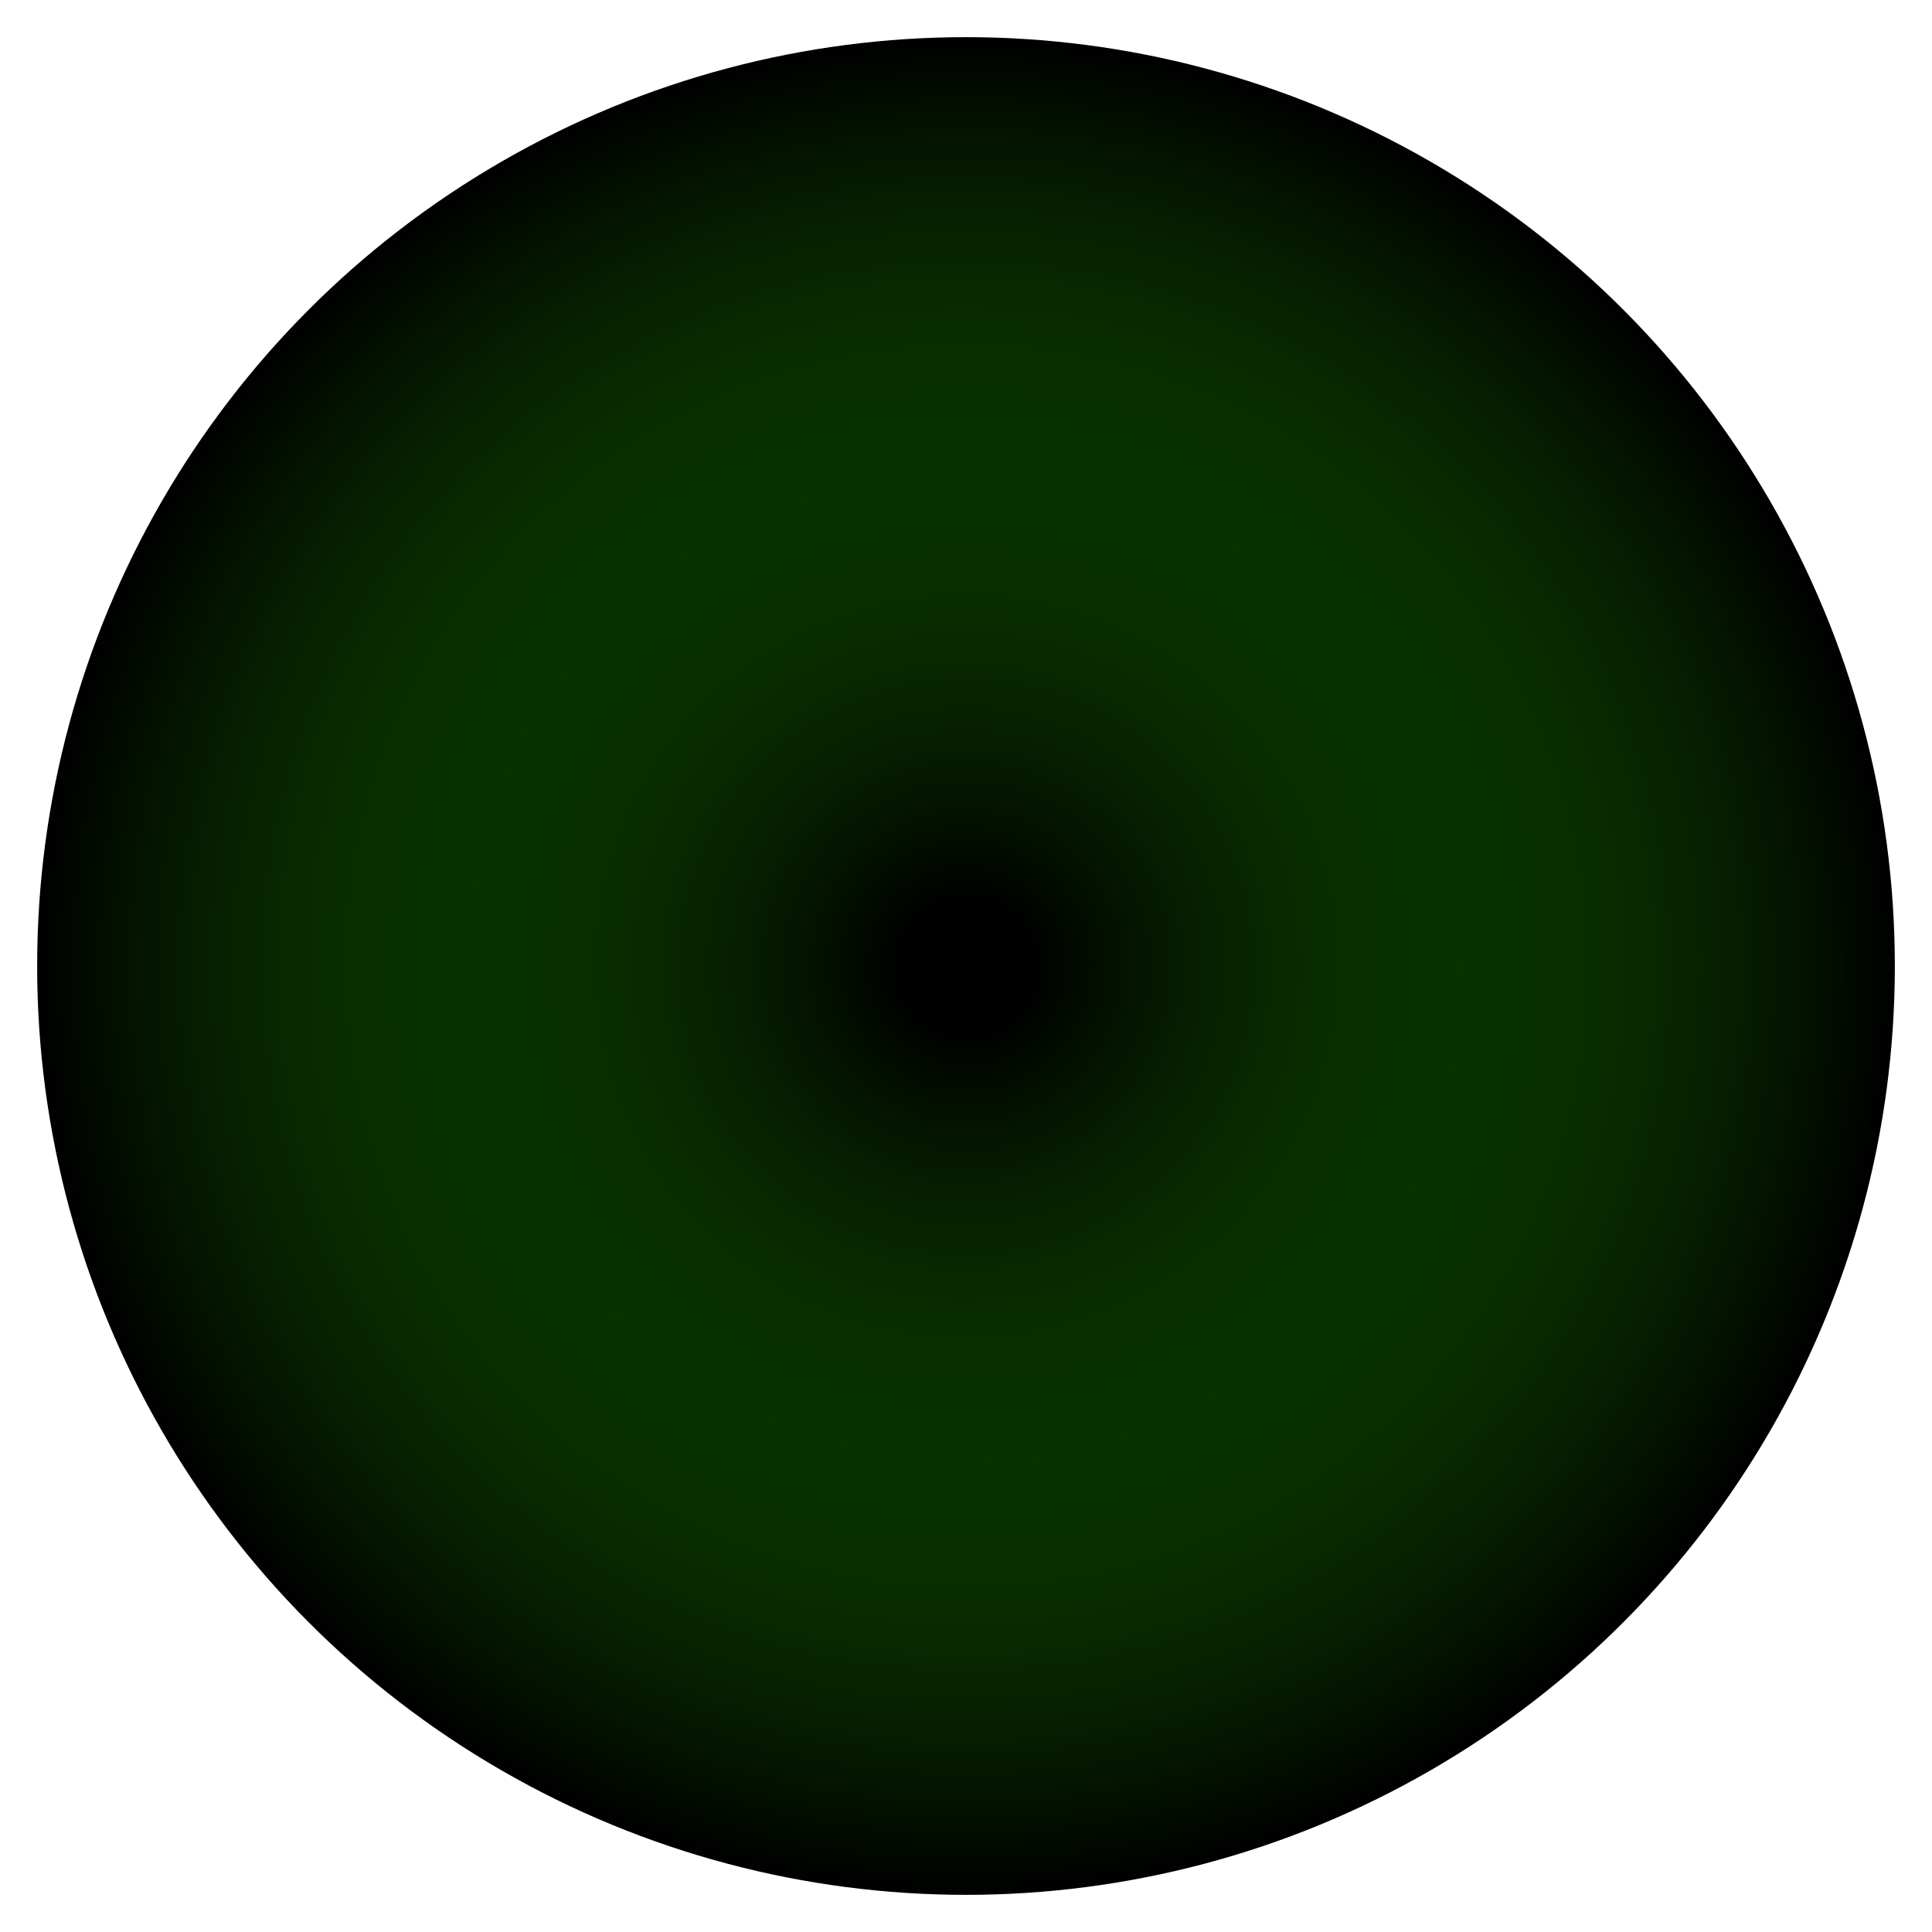
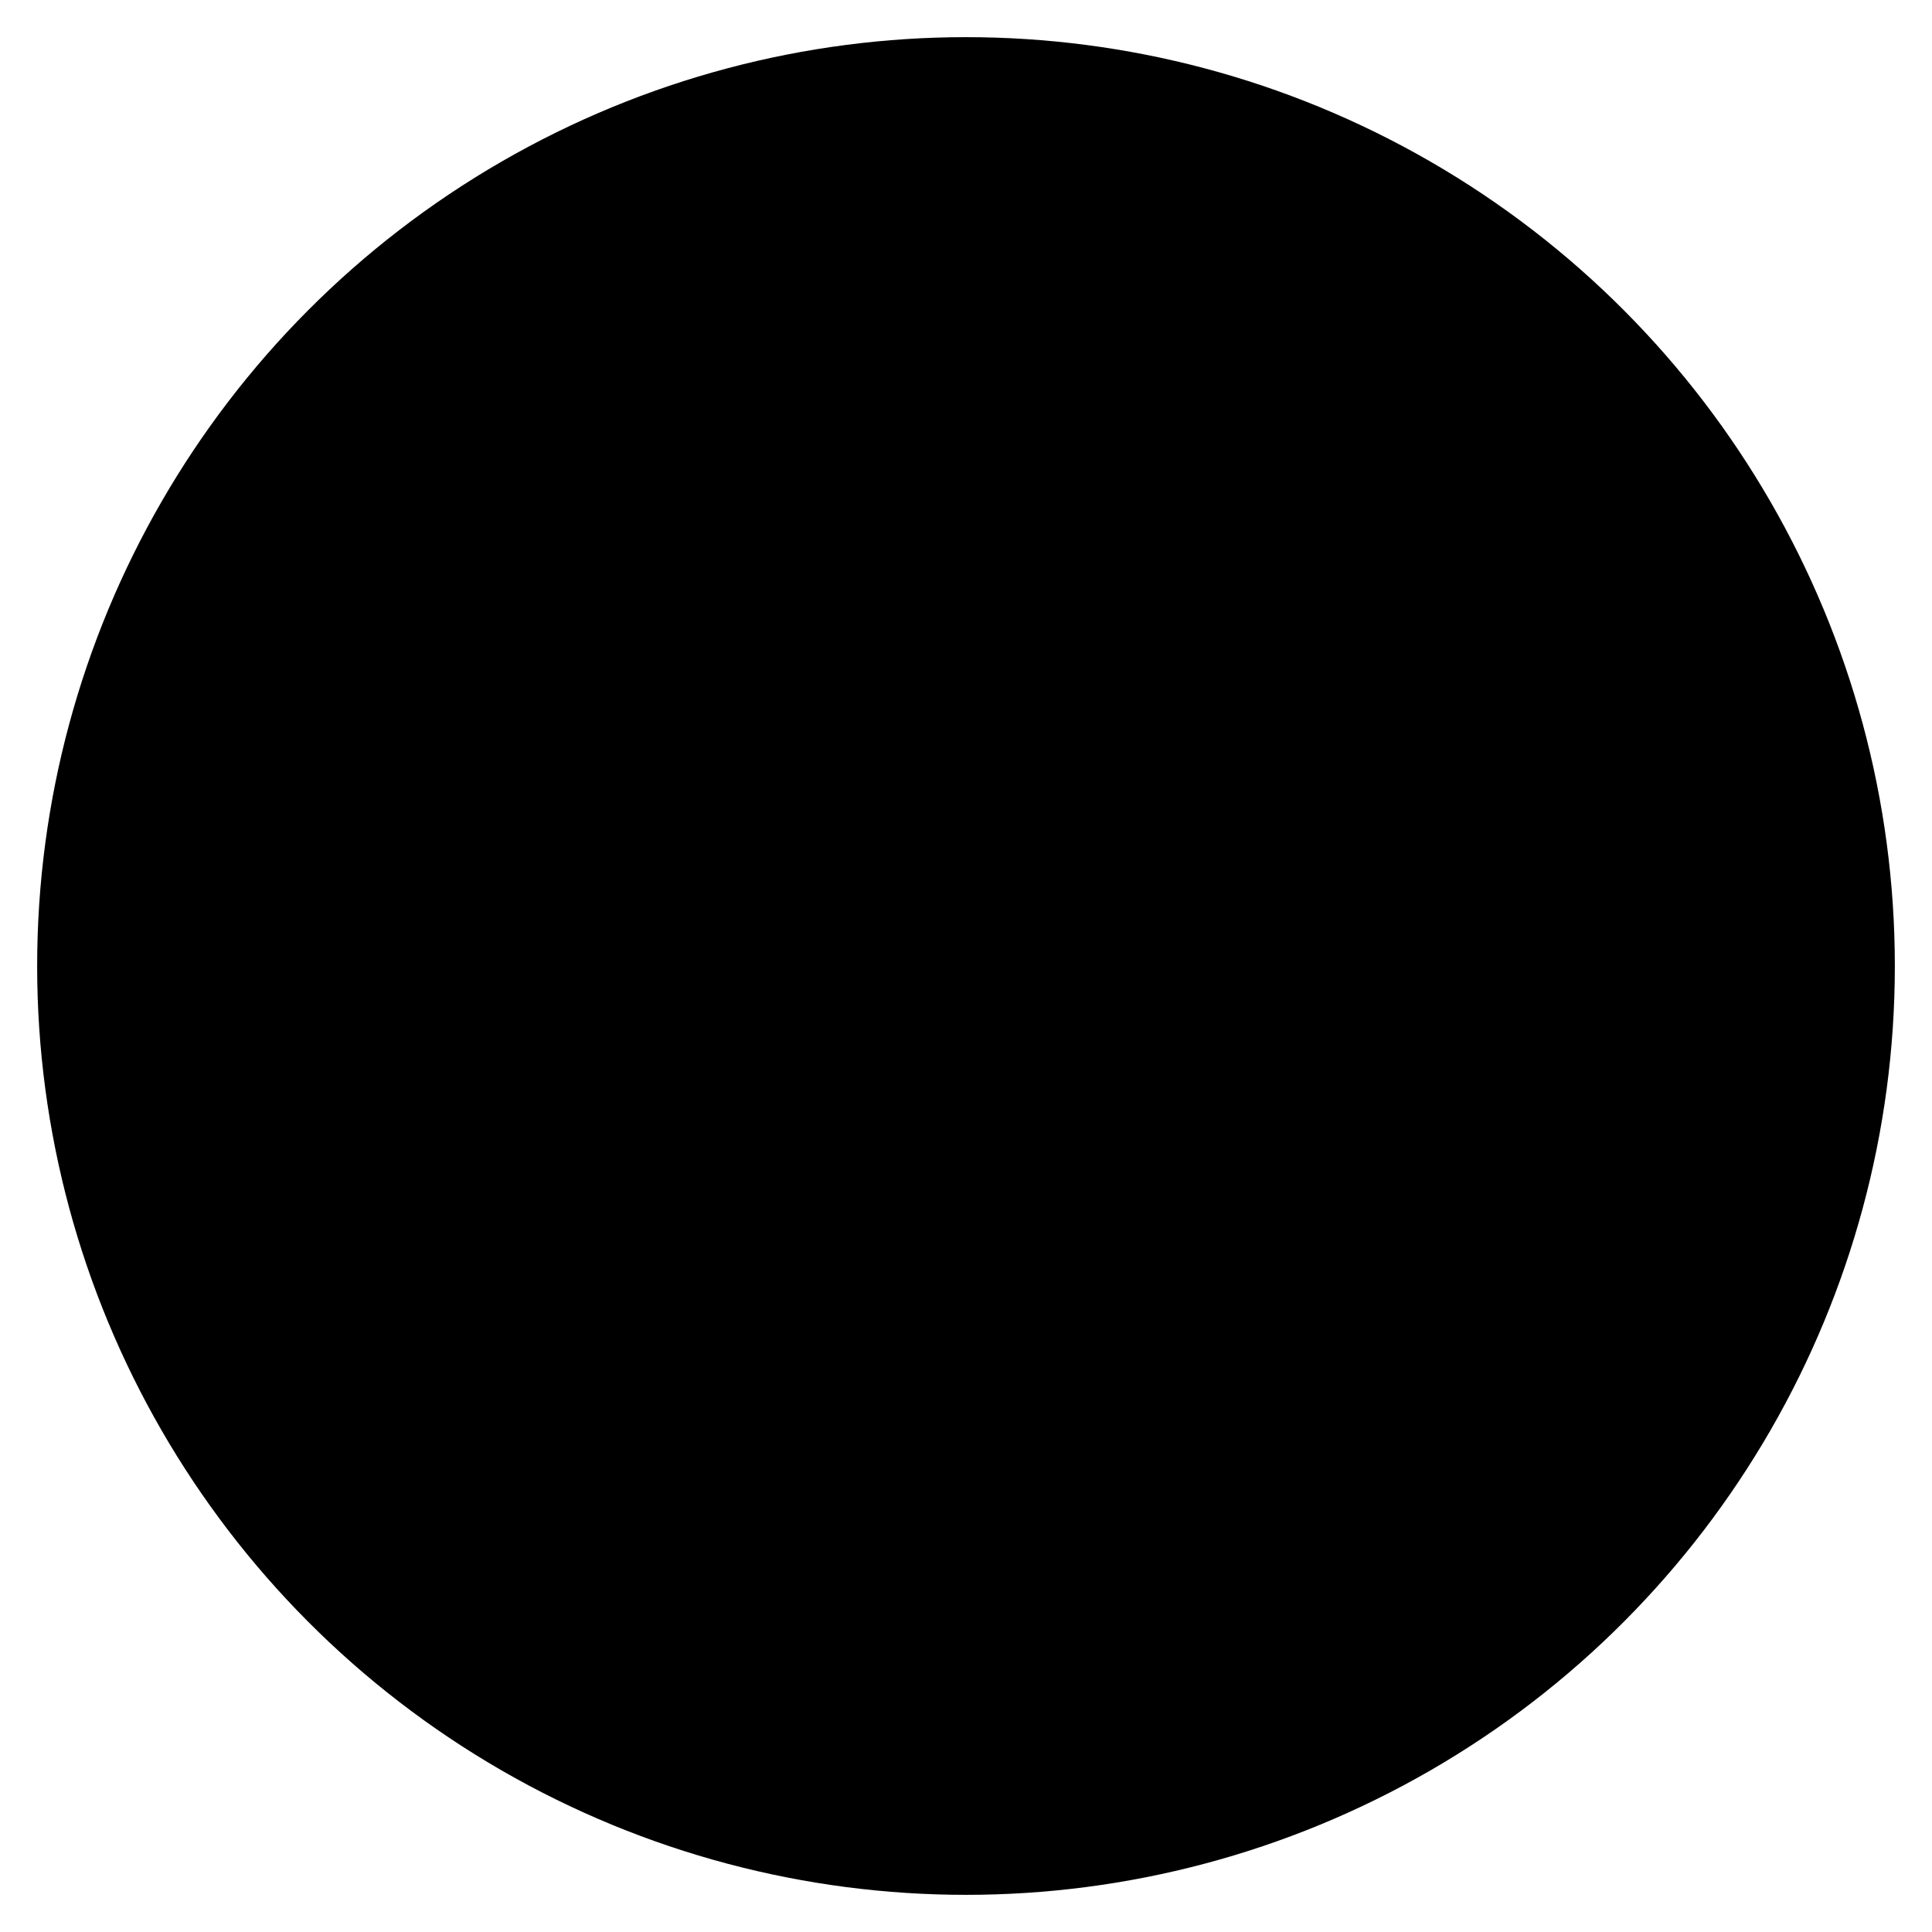
<svg xmlns="http://www.w3.org/2000/svg" xmlns:ns1="http://sodipodi.sourceforge.net/DTD/sodipodi-0.dtd" xmlns:ns2="http://www.inkscape.org/namespaces/inkscape" xmlns:xlink="http://www.w3.org/1999/xlink" viewBox="0 0 520 520" width="520" height="520" version="1.1" id="svg1" ns1:docname="favicon.svg" ns2:version="1.4 (e7c3feb100, 2024-10-09)" ns2:export-filename="favicon.png" ns2:export-xdpi="96" ns2:export-ydpi="96">
  <defs id="defs1">
    <linearGradient id="linearGradient5" ns2:collect="always">
      <stop style="stop-color:#000000;stop-opacity:1;" offset="0.069" id="stop4" />
      <stop style="stop-color:#25c600;stop-opacity:0;" offset="1" id="stop5" />
    </linearGradient>
    <radialGradient ns2:collect="always" xlink:href="#linearGradient5" id="radialGradient3-7" cx="-180.964" cy="79.604" fx="-180.964" fy="79.604" r="110.754" gradientTransform="matrix(2.257,0,0,2.257,668.482,80.313)" gradientUnits="userSpaceOnUse" />
  </defs>
  <ns1:namedview id="namedview1" pagecolor="#ffffff" bordercolor="#000000" borderopacity="0.25" ns2:showpageshadow="2" ns2:pageopacity="0.0" ns2:pagecheckerboard="0" ns2:deskcolor="#d1d1d1" ns2:zoom="1.01125" ns2:cx="218.04697" ns2:cy="277.37948" ns2:window-width="1920" ns2:window-height="1018" ns2:window-x="0" ns2:window-y="0" ns2:window-maximized="1" ns2:current-layer="svg1" />
  <circle style="fill:#000000;fill-opacity:1;stroke:none;stroke-width:1.19" id="path1-9" cx="260" cy="260" r="250" />
-   <circle style="fill:url(#radialGradient3-7);stroke:none;stroke-width:2.457" id="path2-6" cx="260" cy="260" r="250" />
</svg>